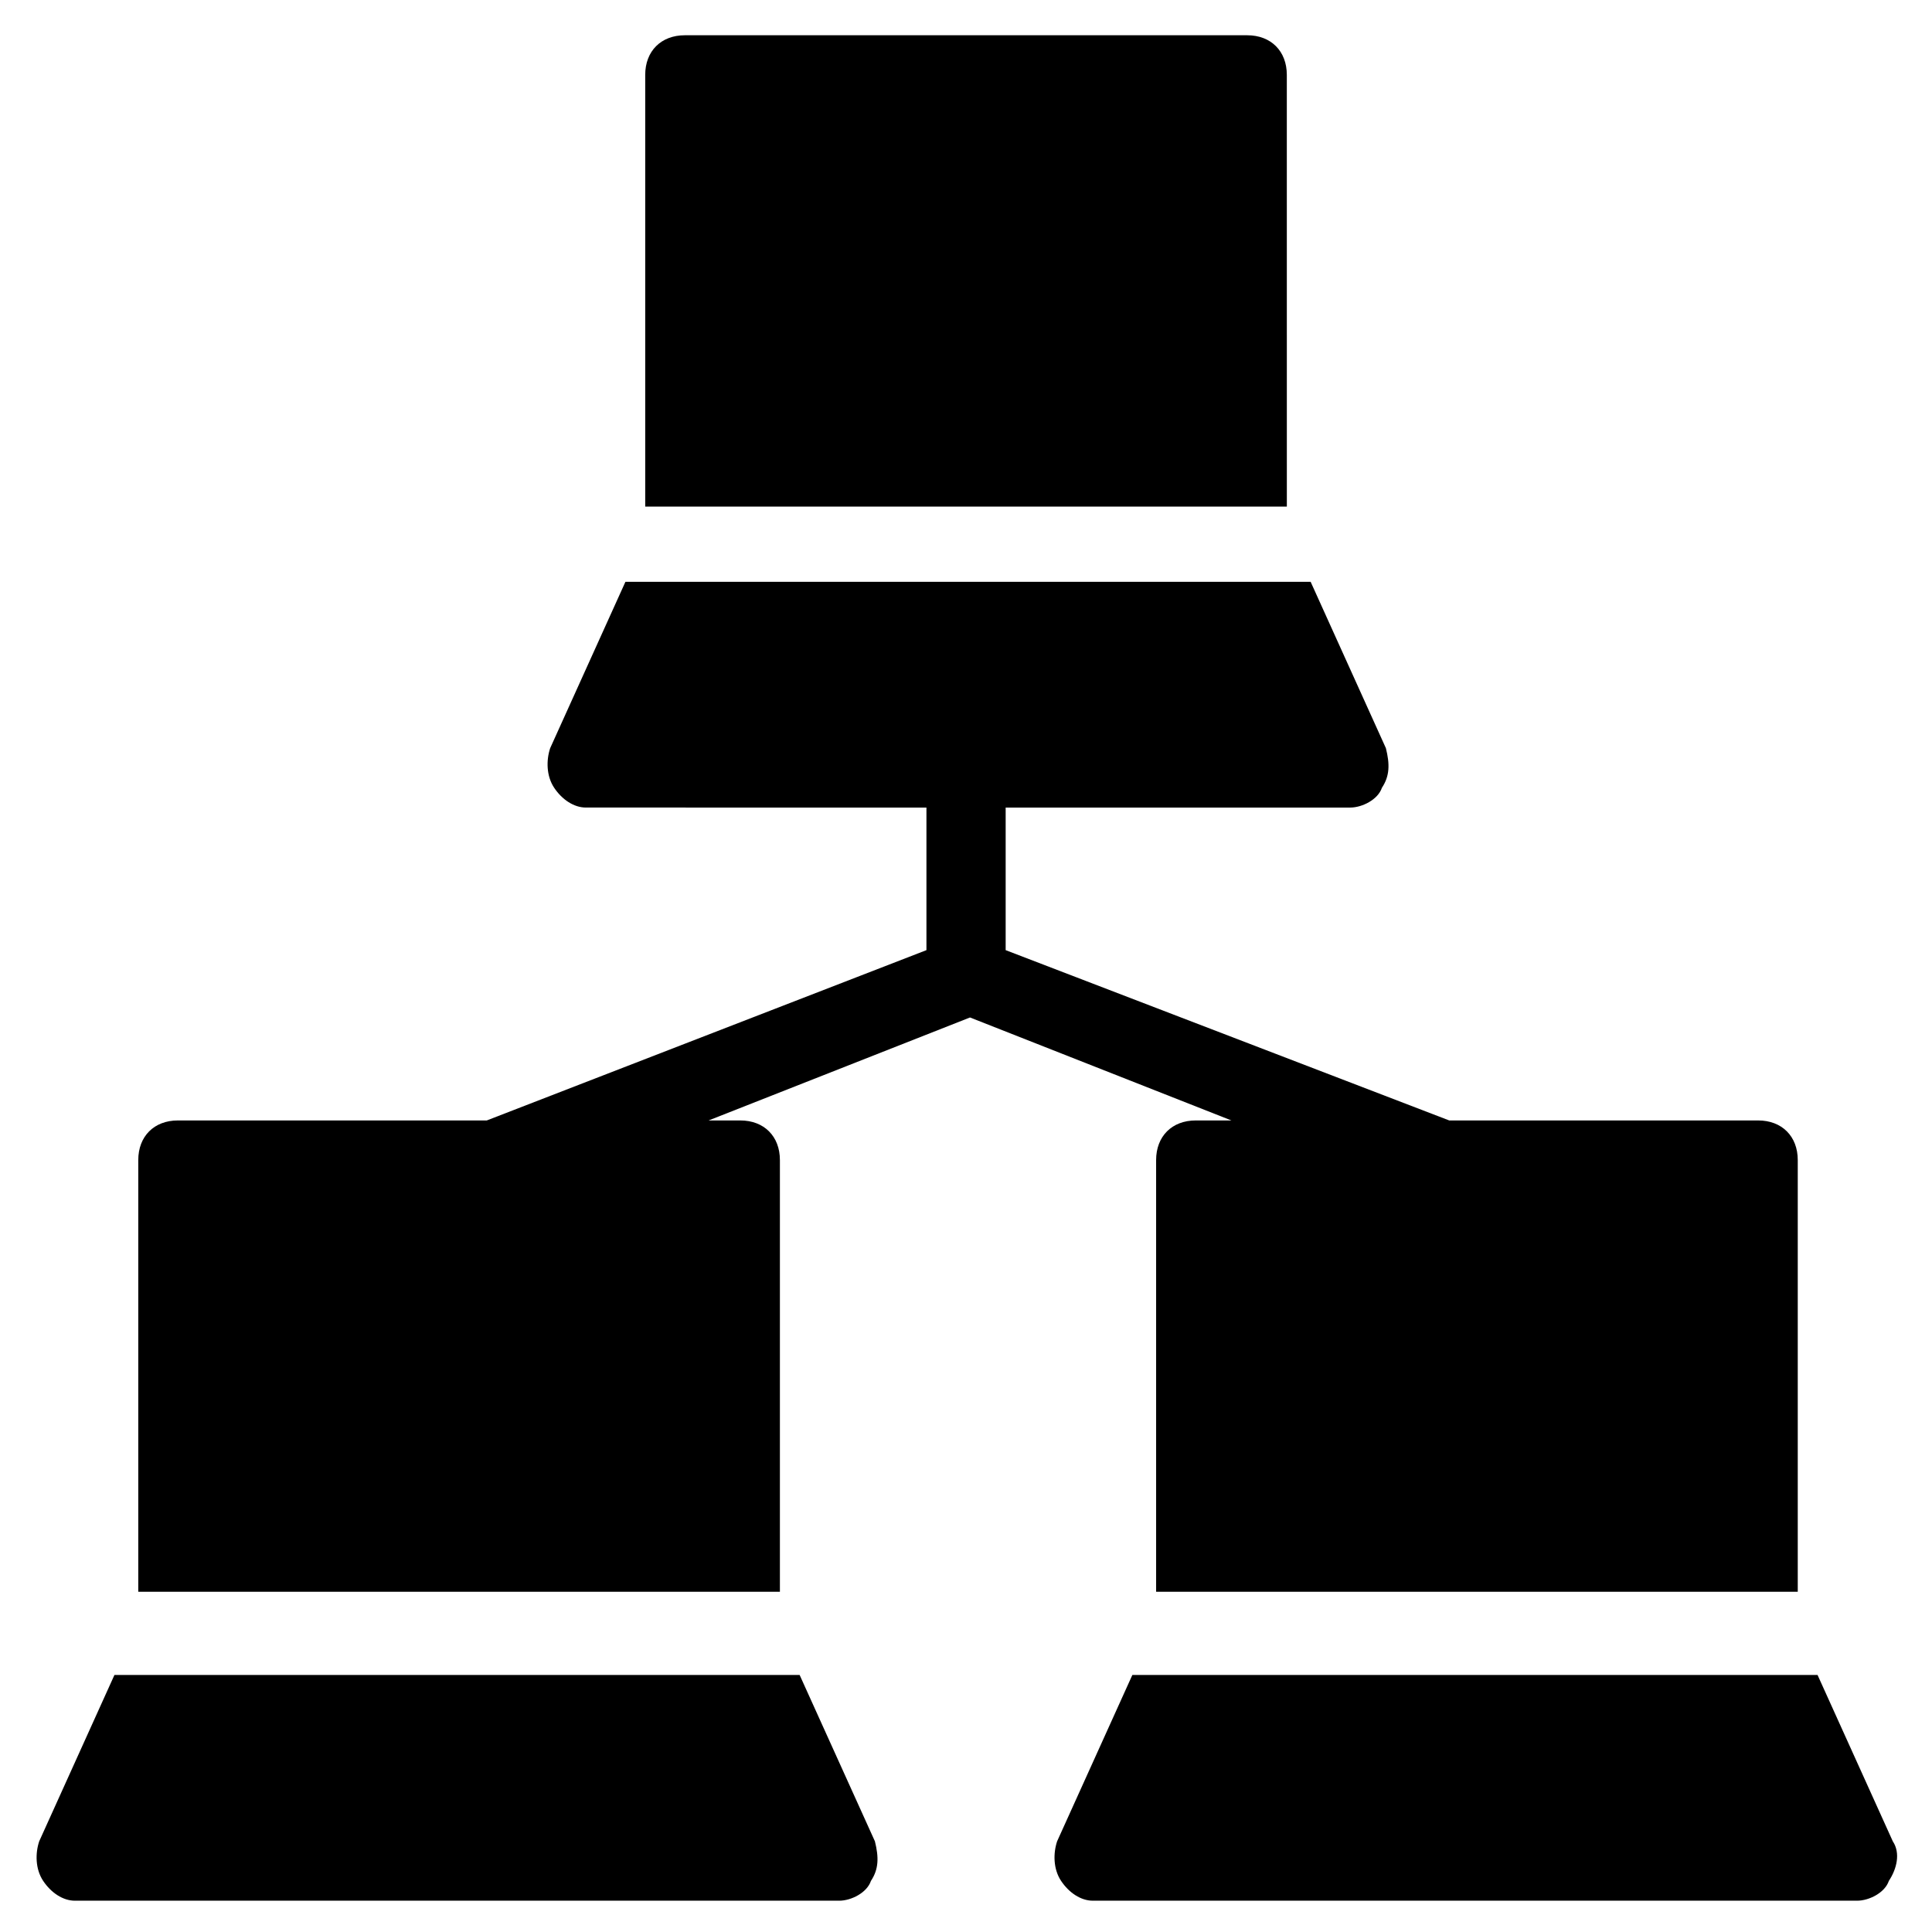
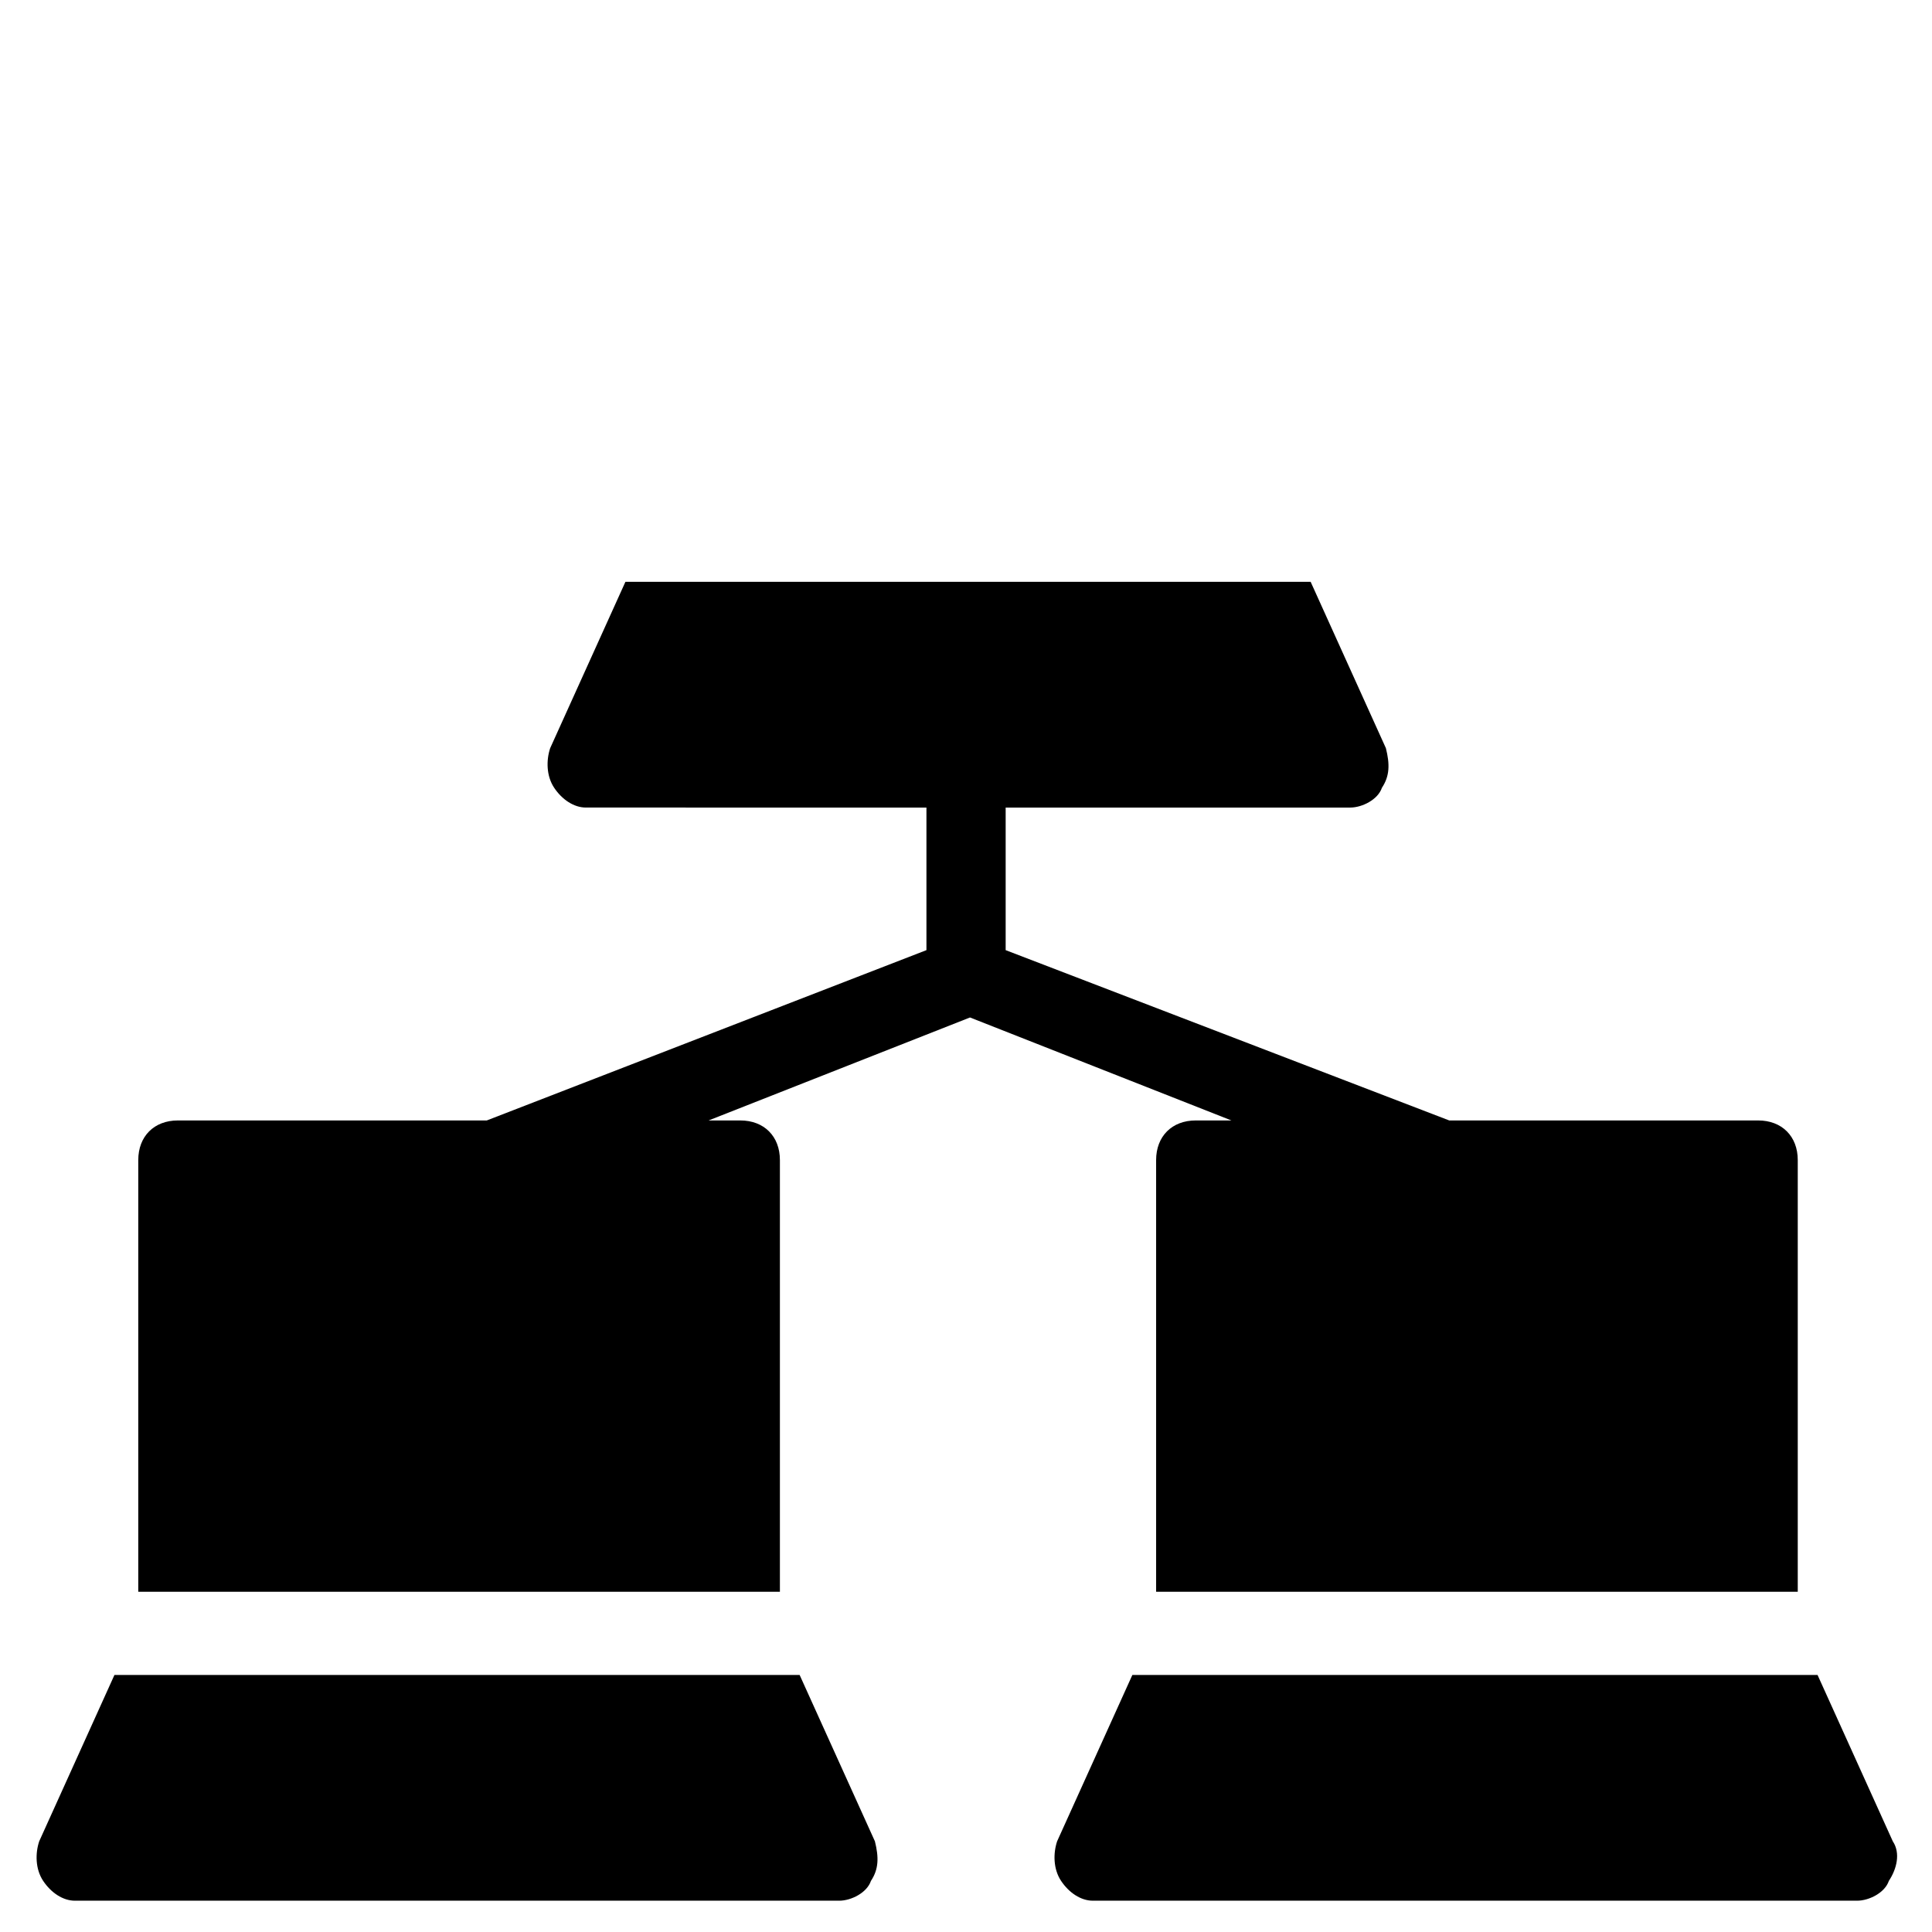
<svg xmlns="http://www.w3.org/2000/svg" fill="#000000" width="800px" height="800px" version="1.1" viewBox="144 144 512 512">
  <g>
-     <path d="m485.02 163.84c0-6.297-4.199-10.496-10.496-10.496h-149.04c-6.297 0-10.496 4.199-10.496 10.496v114.41h170.04z" />
    <path d="m355.91 587.88h-181.58l-19.941 44.082c-1.051 3.148-1.051 7.348 1.051 10.496 2.098 3.148 5.246 5.246 8.398 5.246h202.57c3.148 0 7.348-2.098 8.398-5.246 2.098-3.148 2.098-6.297 1.051-10.496z" />
    <path d="m645.61 631.96-19.941-44.082h-181.58l-19.941 44.082c-1.051 3.148-1.051 7.348 1.051 10.496 2.098 3.148 5.246 5.246 8.398 5.246h202.57c3.148 0 7.348-2.098 8.398-5.246 2.094-3.148 3.141-7.348 1.043-10.496z" />
    <path d="m460.88 440.93c-6.297 0-10.496 4.199-10.496 10.496v114.41h170.04v-114.41c0-6.297-4.199-10.496-10.496-10.496h-81.867l-117.55-45.133v-37.785h91.316c3.148 0 7.348-2.098 8.398-5.246 2.098-3.148 2.098-6.297 1.051-10.496l-19.941-44.082-181.59-0.004-19.941 44.082c-1.051 3.148-1.051 7.348 1.051 10.496 2.098 3.148 5.246 5.246 8.398 5.246l90.262 0.004v37.785l-116.51 45.133h-81.867c-6.297 0-10.496 4.199-10.496 10.496v114.41h170.04v-114.41c0-6.297-4.199-10.496-10.496-10.496h-8.398l69.273-27.289 69.273 27.289z" />
  </g>
</svg>